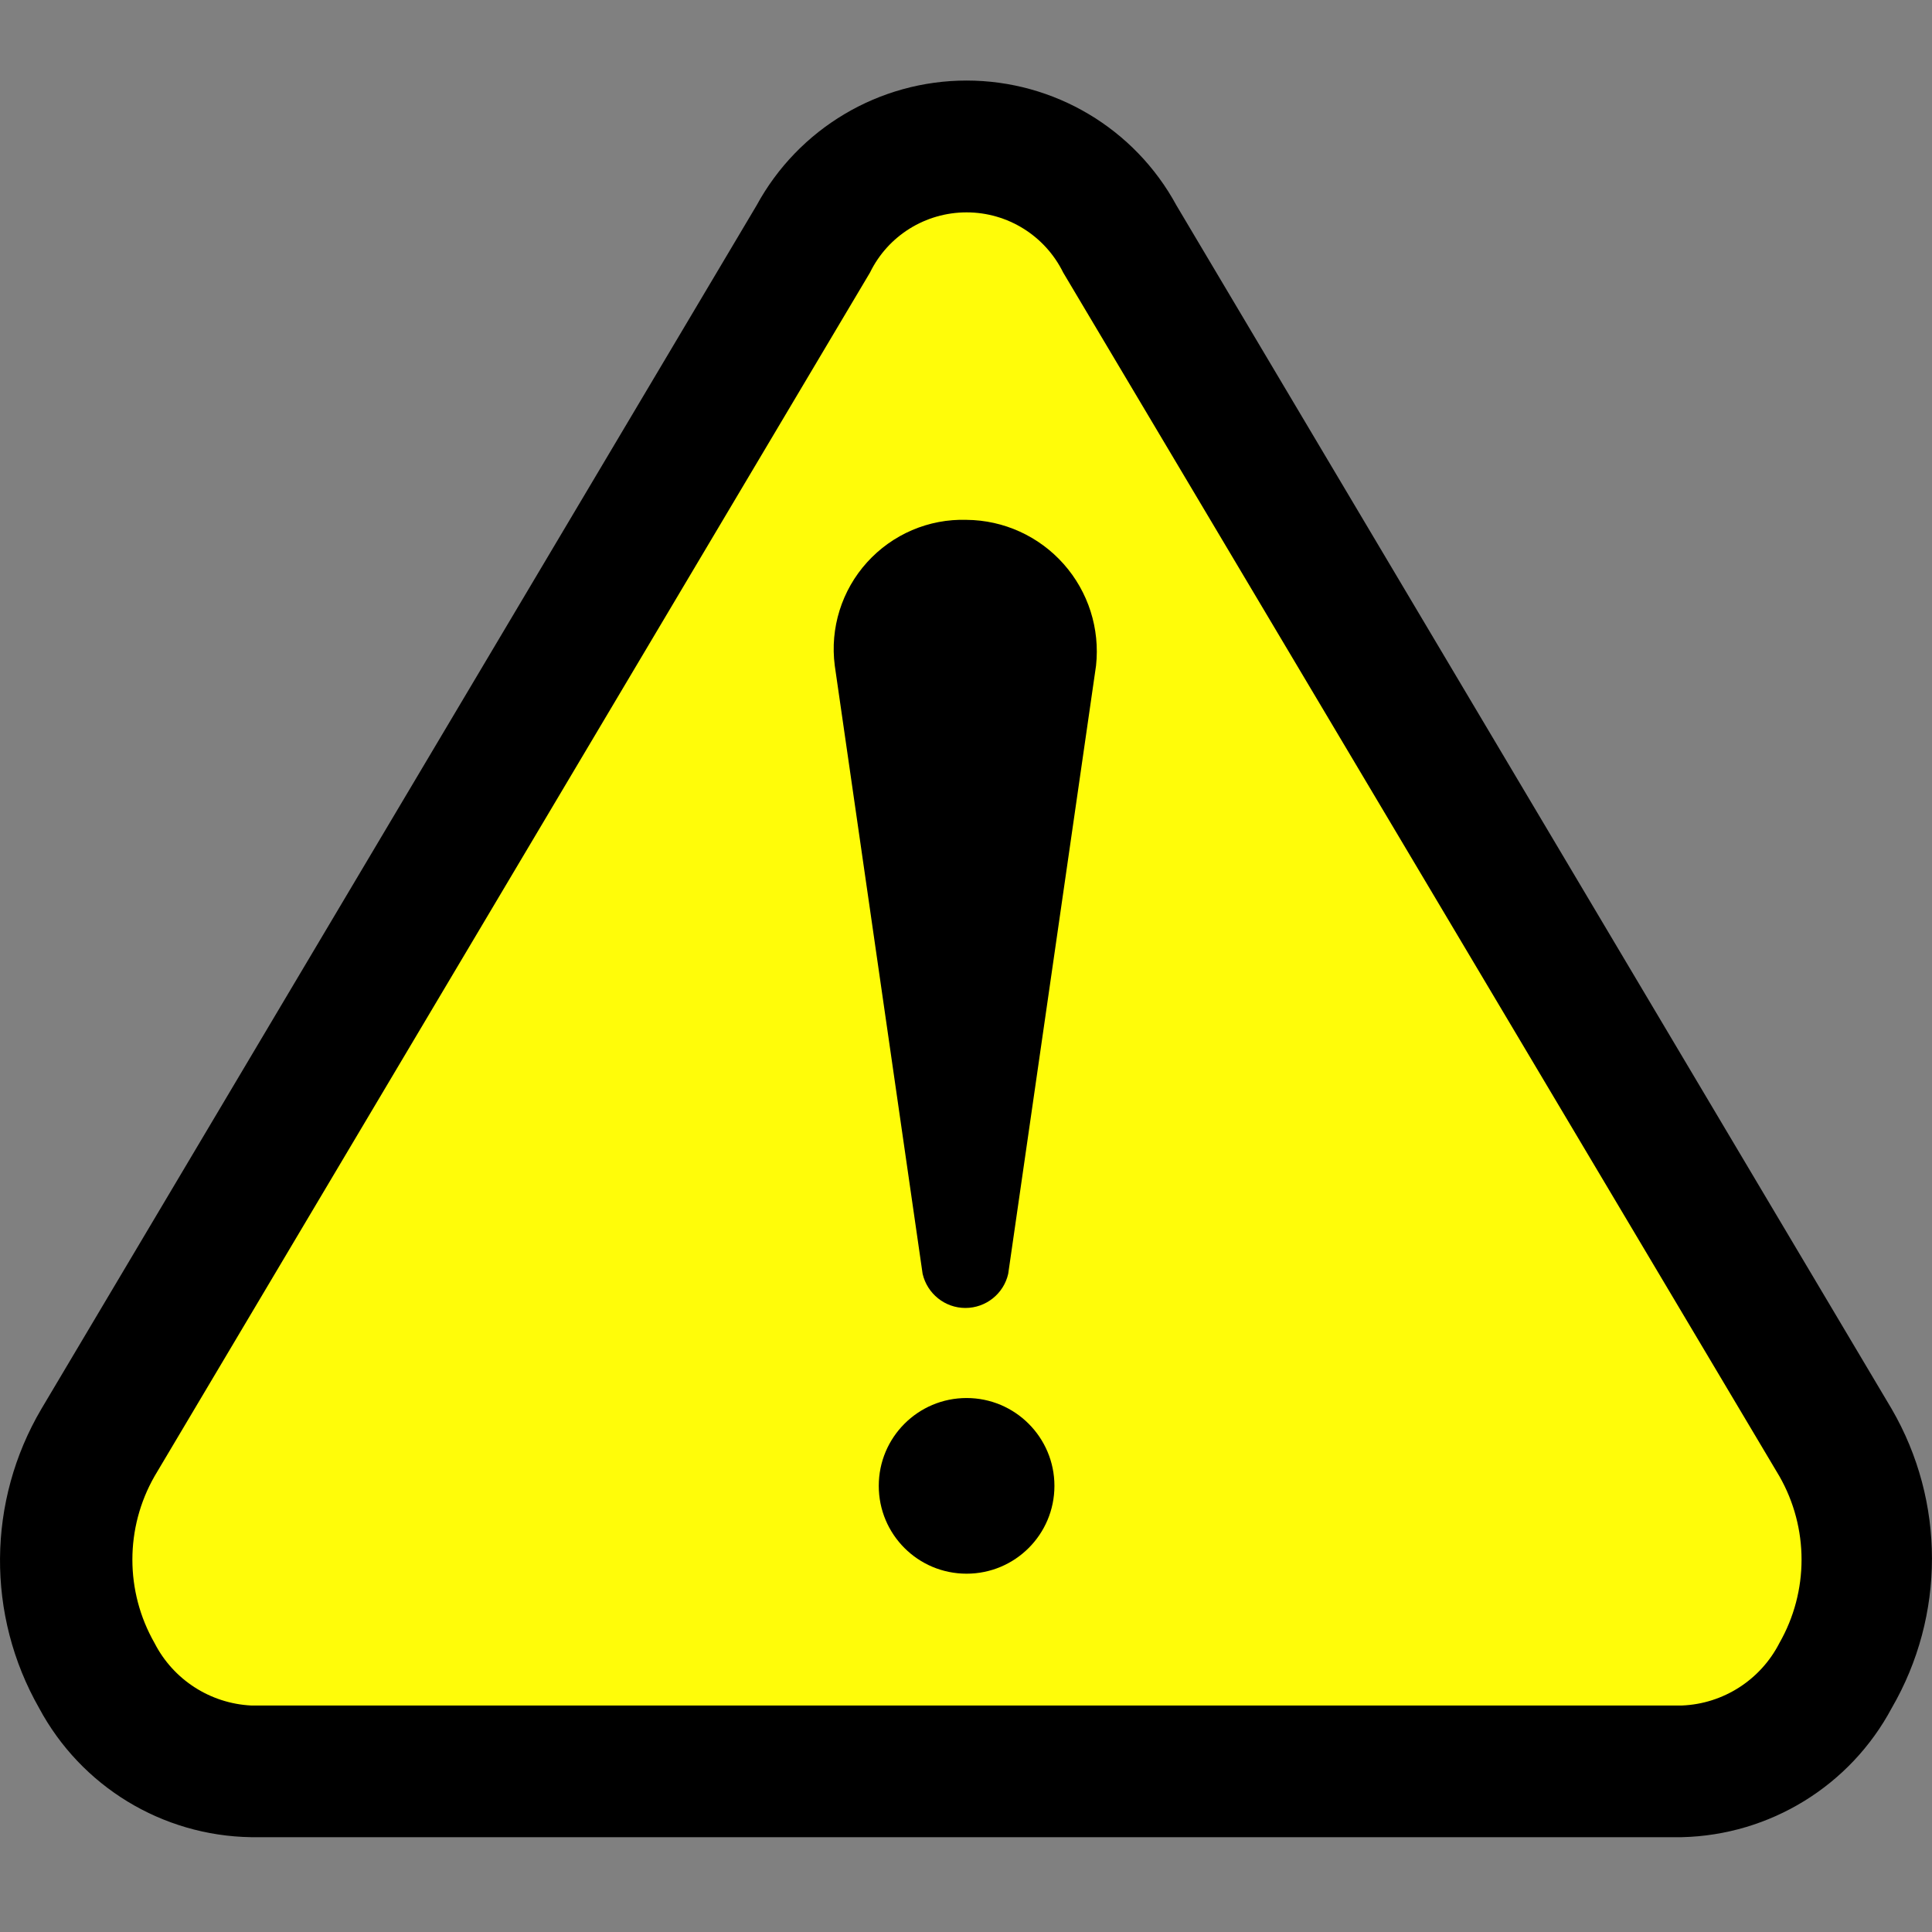
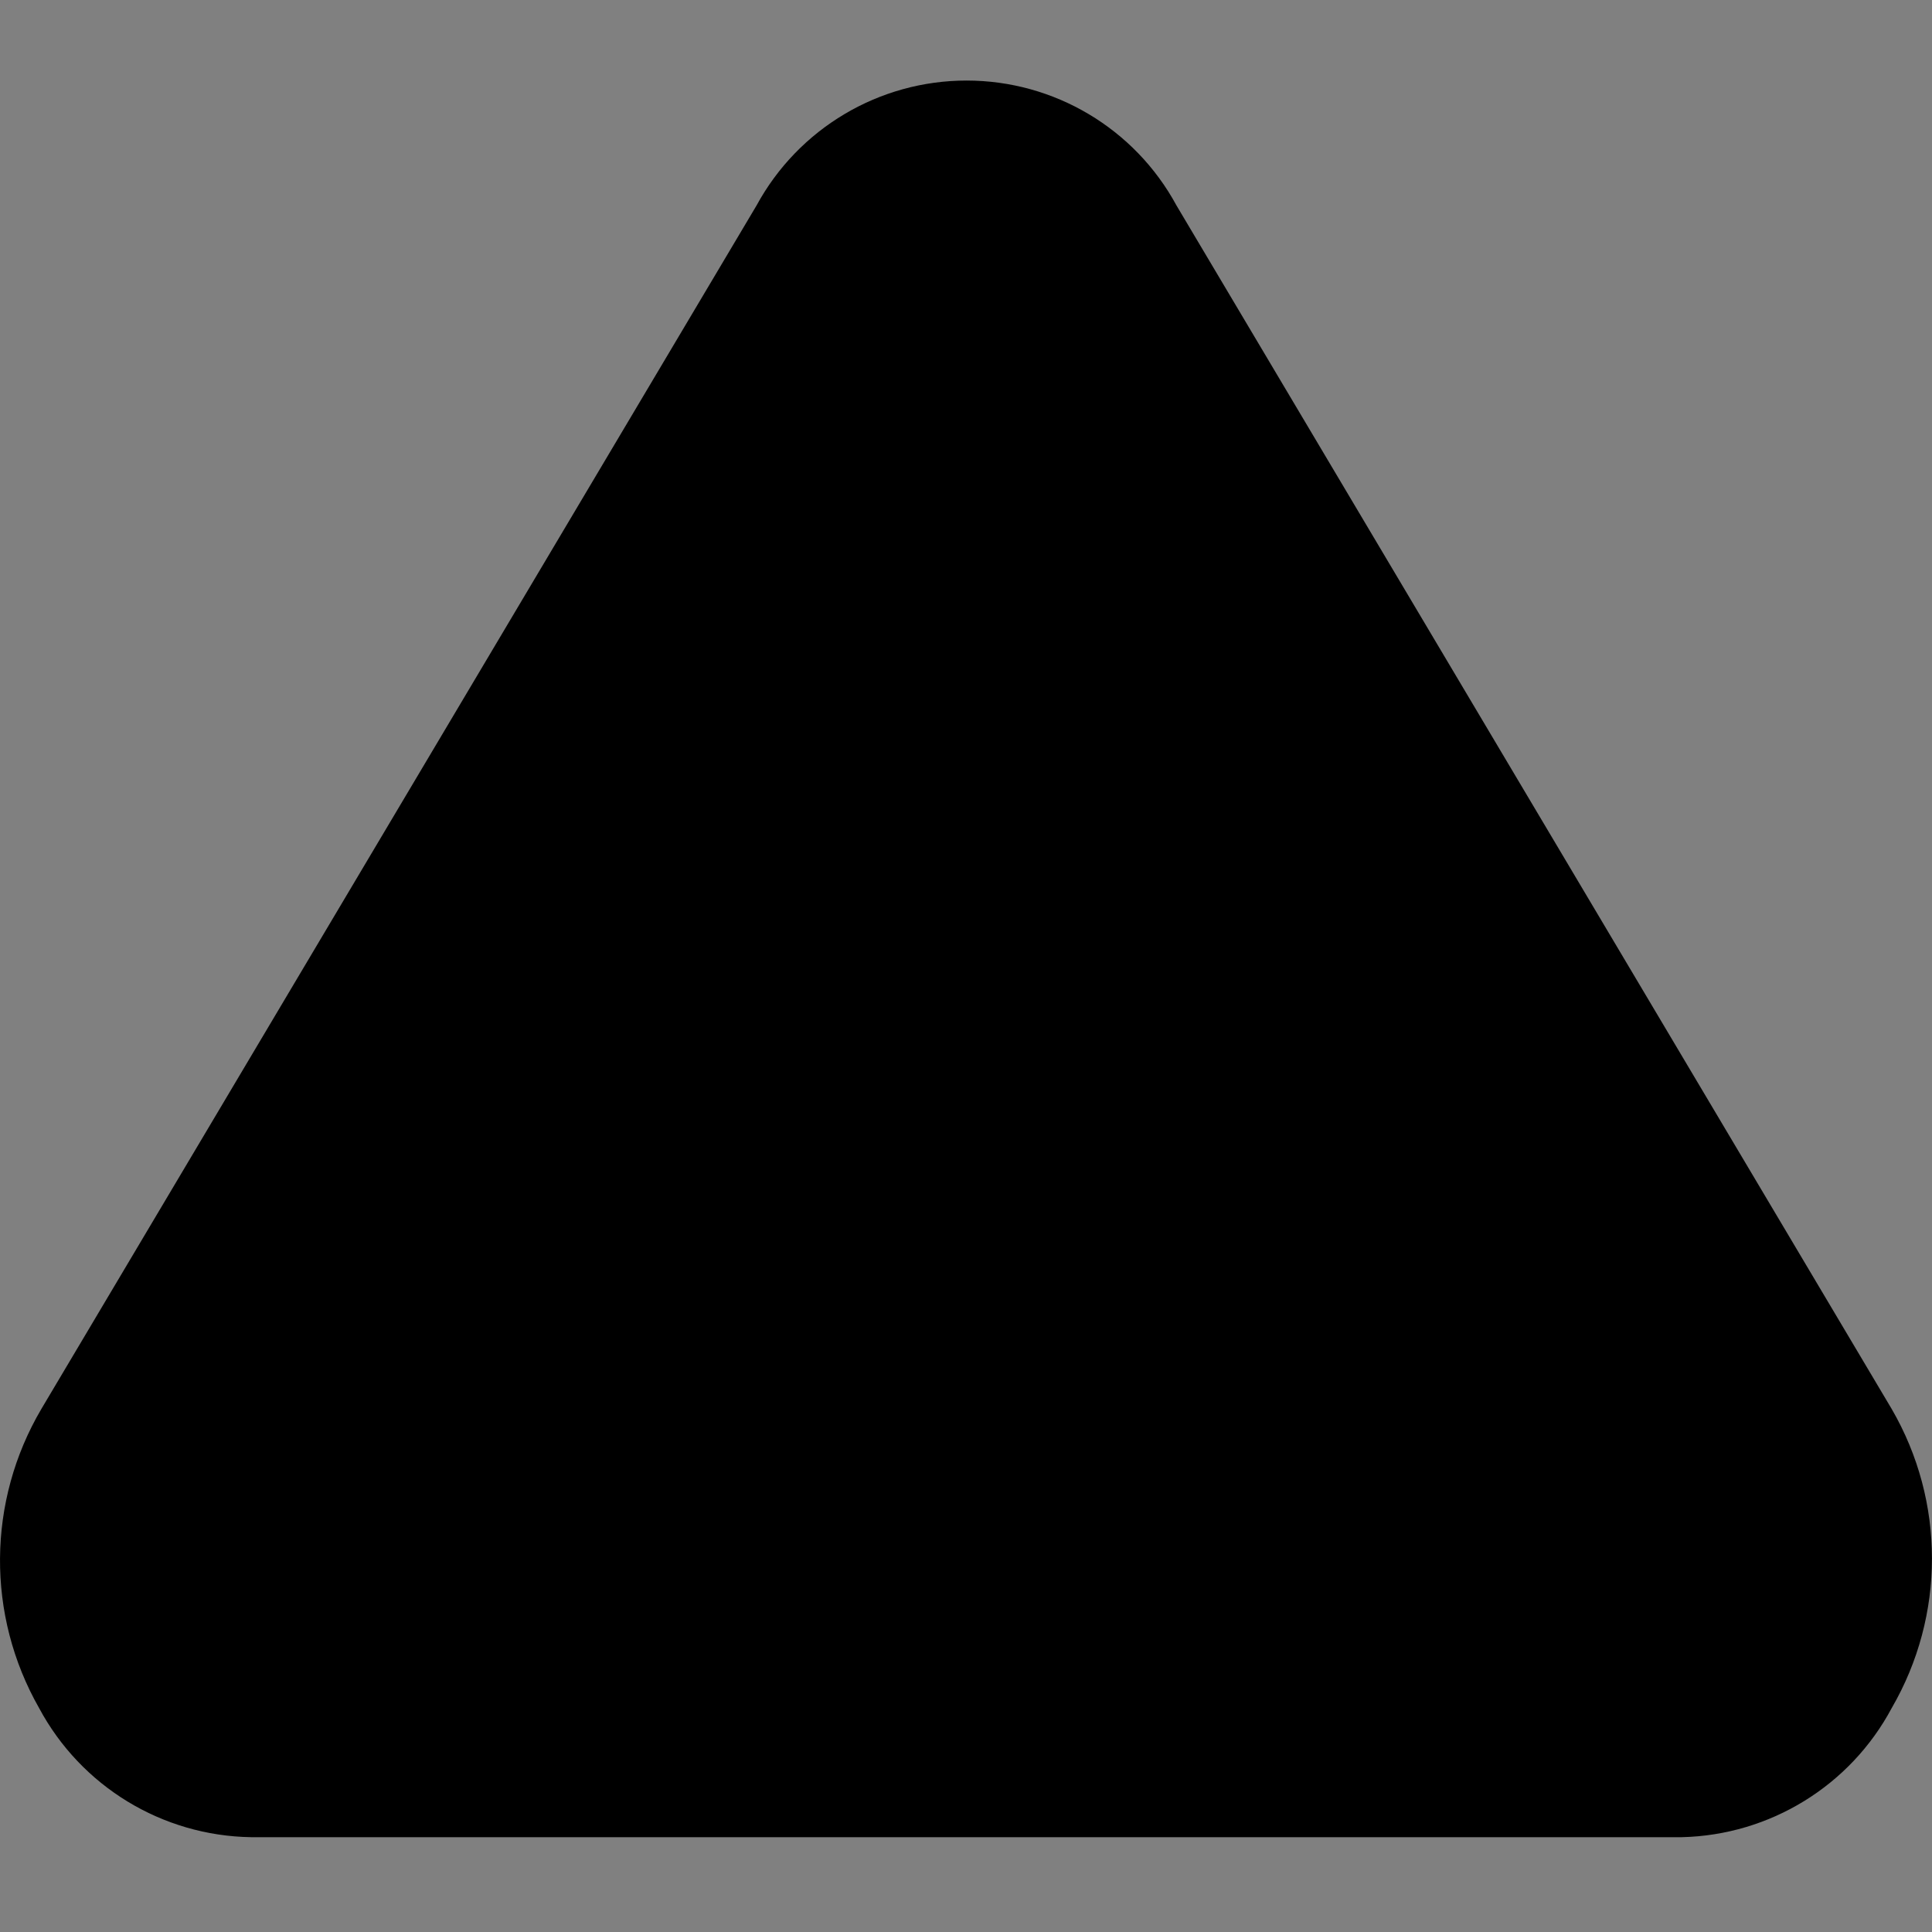
<svg xmlns="http://www.w3.org/2000/svg" width="13px" height="13px" viewBox="0 0 13 13" version="1.1">
  <rect x="0" y="0" width="13" height="13" fill="#808080" stroke="none" />
  <title>icons/yellow_warning</title>
  <g id="Home" stroke="none" stroke-width="1" fill="none" fill-rule="evenodd">
    <g id="Home/pc" transform="translate(-240, -5068)">
      <g id="footer" transform="translate(0, 4536)">
        <g id="warning" transform="translate(240, 529)">
          <g id="icons/yellow_warning" transform="translate(0, 3.542)">
            <g id="警告" transform="translate(5.913, 8.865)" />
            <path d="M11.317,11.82 L1.69,11.82 C1.092,11.811 0.546,11.479 0.263,10.951 C-0.093,10.326 -0.087,9.559 0.278,8.939 L5.091,0.84 C5.373,0.322 5.915,4.4408921e-16 6.504,4.4408921e-16 C7.093,4.4408921e-16 7.635,0.322 7.916,0.84 L12.729,8.939 C13.09,9.561 13.09,10.329 12.729,10.951 C12.45,11.474 11.91,11.806 11.317,11.82 Z" id="形状" fill="#000000" fill-rule="nonzero" />
-             <path d="M5.854,1.292 L1.04,9.391 C0.841,9.739 0.841,10.166 1.04,10.514 C1.166,10.76 1.414,10.92 1.69,10.934 L11.317,10.934 C11.595,10.923 11.846,10.762 11.973,10.514 C12.172,10.166 12.172,9.739 11.973,9.391 L7.154,1.292 C7.032,1.044 6.78,0.887 6.504,0.887 C6.227,0.887 5.975,1.044 5.854,1.292 Z" id="路径" fill="#FFFC09" fill-rule="nonzero" />
            <path d="M5.617,3.937 L6.208,8.029 C6.239,8.163 6.358,8.259 6.496,8.259 C6.634,8.259 6.754,8.163 6.784,8.029 L7.375,3.937 C7.402,3.688 7.323,3.44 7.157,3.253 C6.991,3.066 6.754,2.958 6.504,2.956 C6.249,2.948 6.005,3.053 5.834,3.242 C5.664,3.43 5.584,3.684 5.617,3.937 L5.617,3.937 Z" id="路径" fill="#000000" fill-rule="nonzero" />
            <path d="M5.913,9.456 C5.913,9.783 6.177,10.047 6.504,10.047 C6.83,10.047 7.095,9.783 7.095,9.456 C7.095,9.13 6.83,8.865 6.504,8.865 C6.177,8.865 5.913,9.13 5.913,9.456 L5.913,9.456 Z" id="路径" fill="#000000" fill-rule="nonzero" />
          </g>
        </g>
      </g>
    </g>
  </g>
</svg>